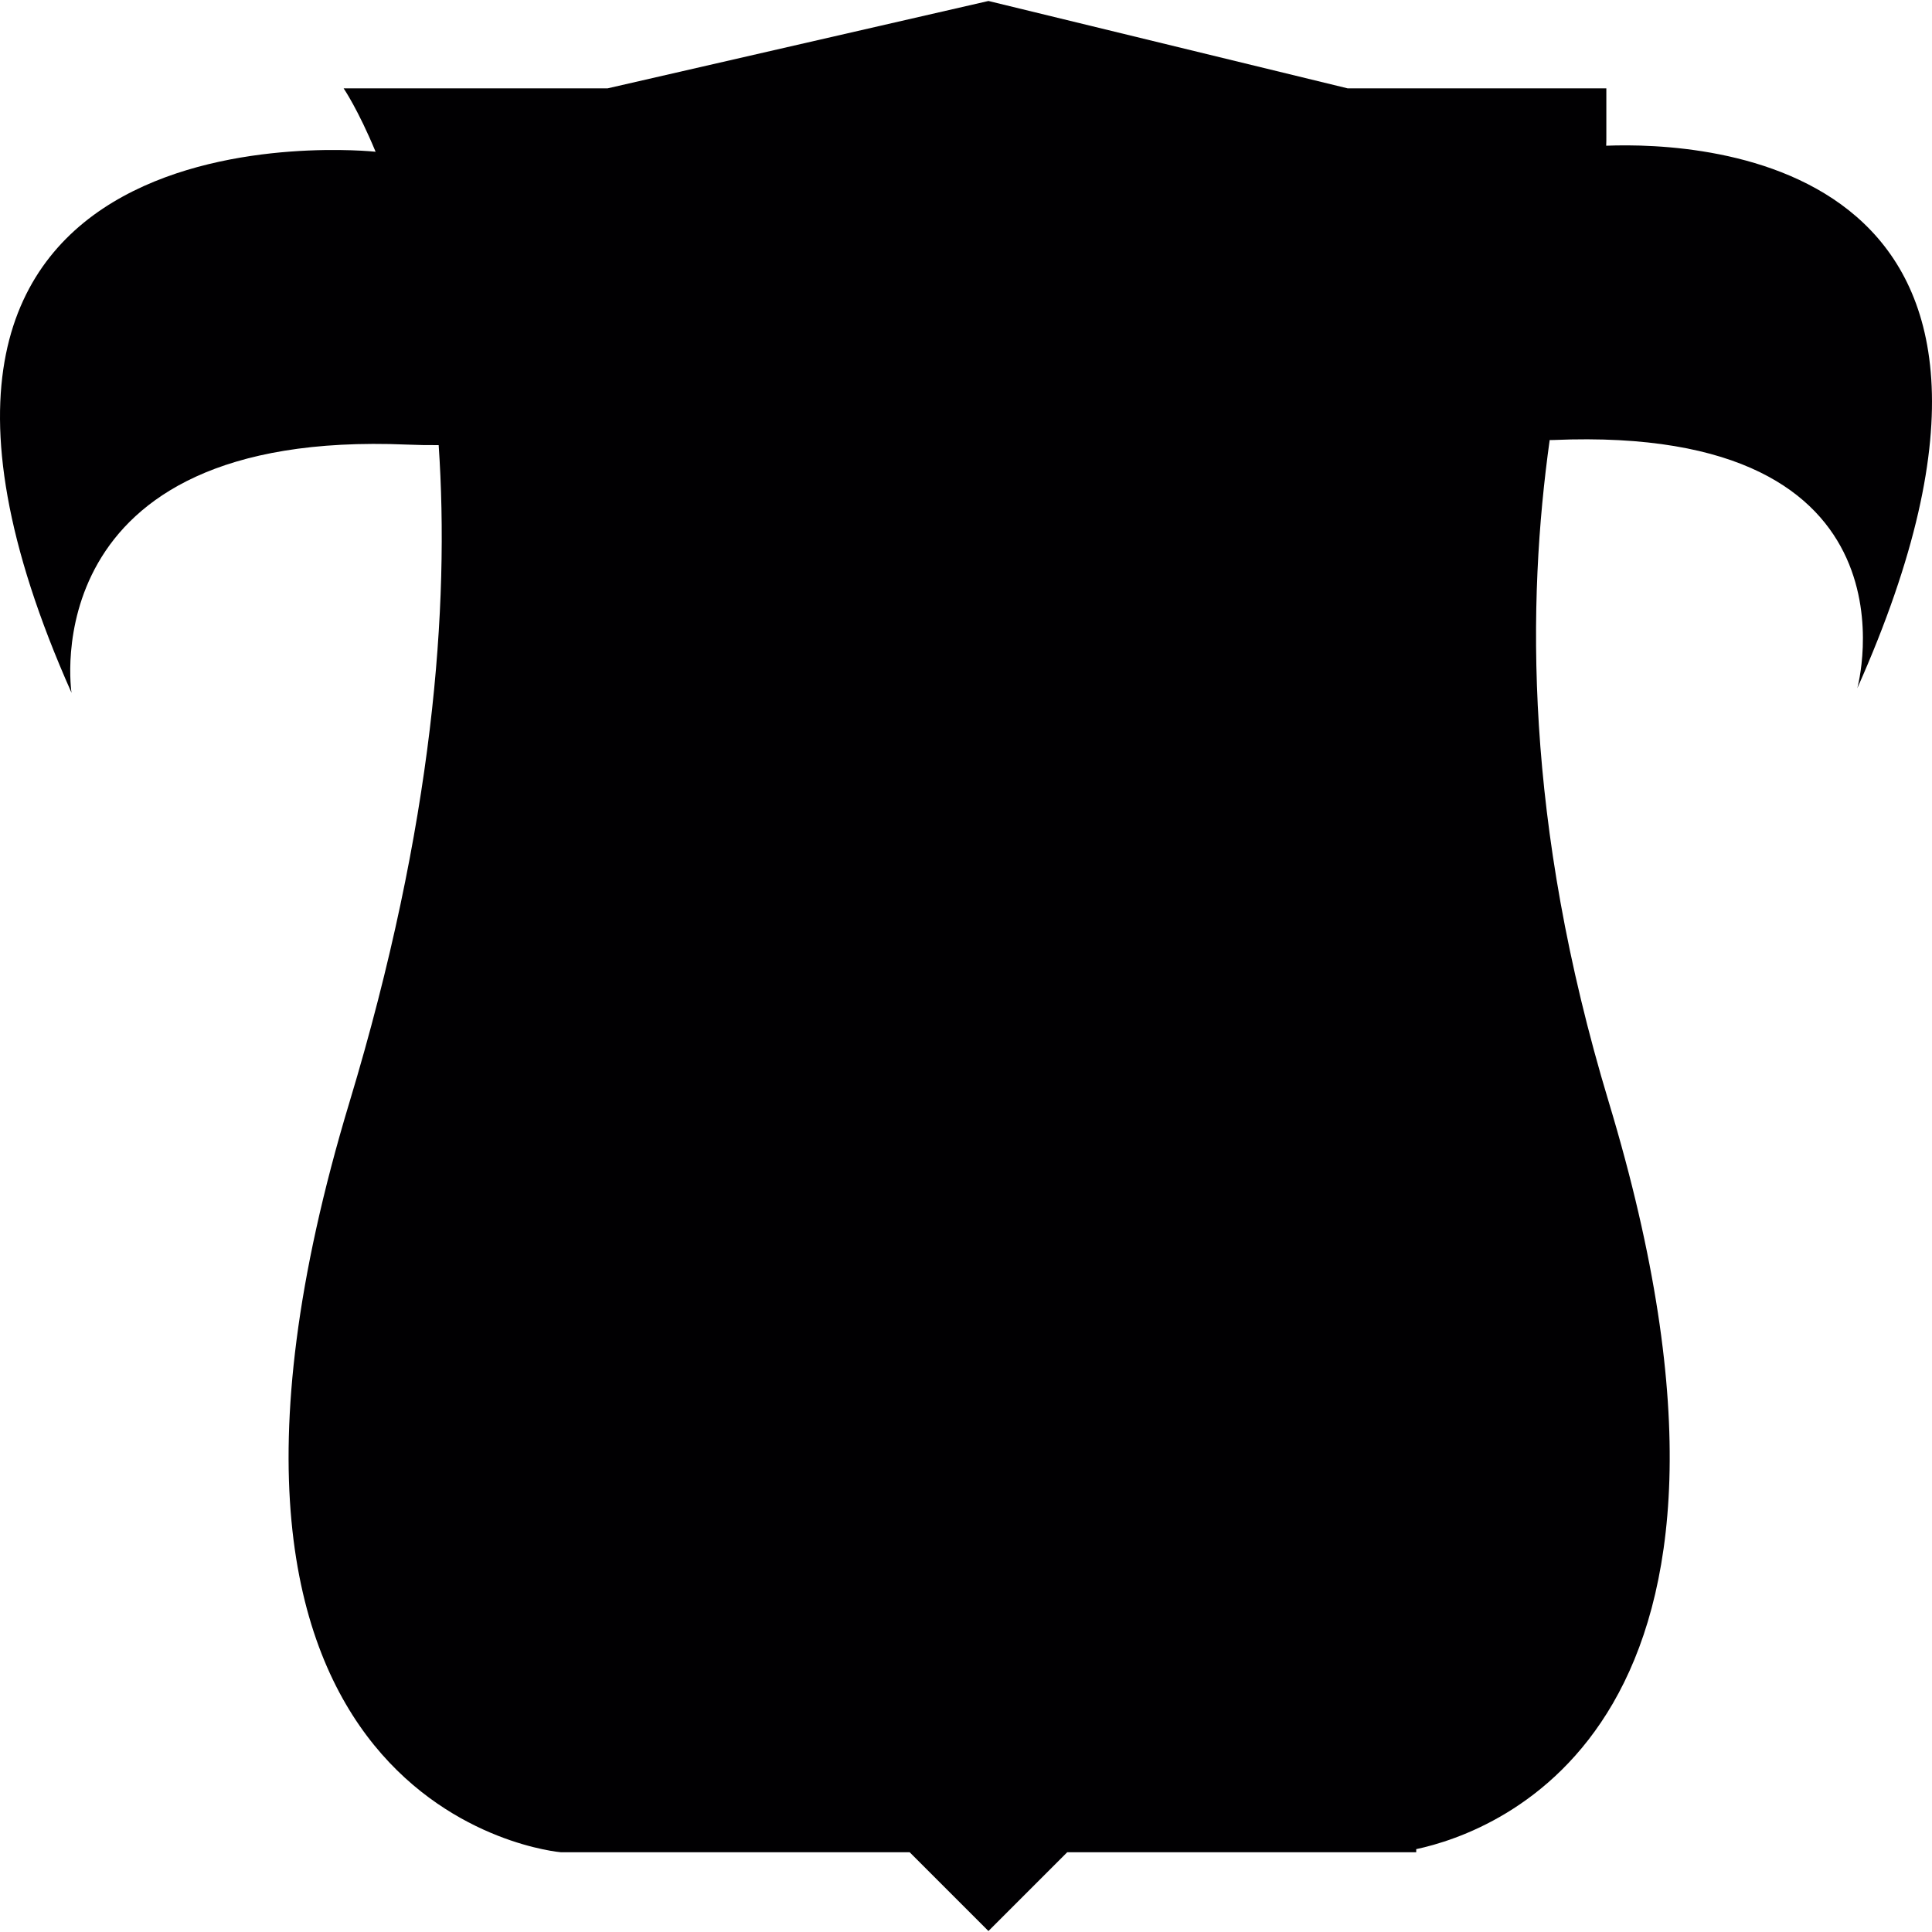
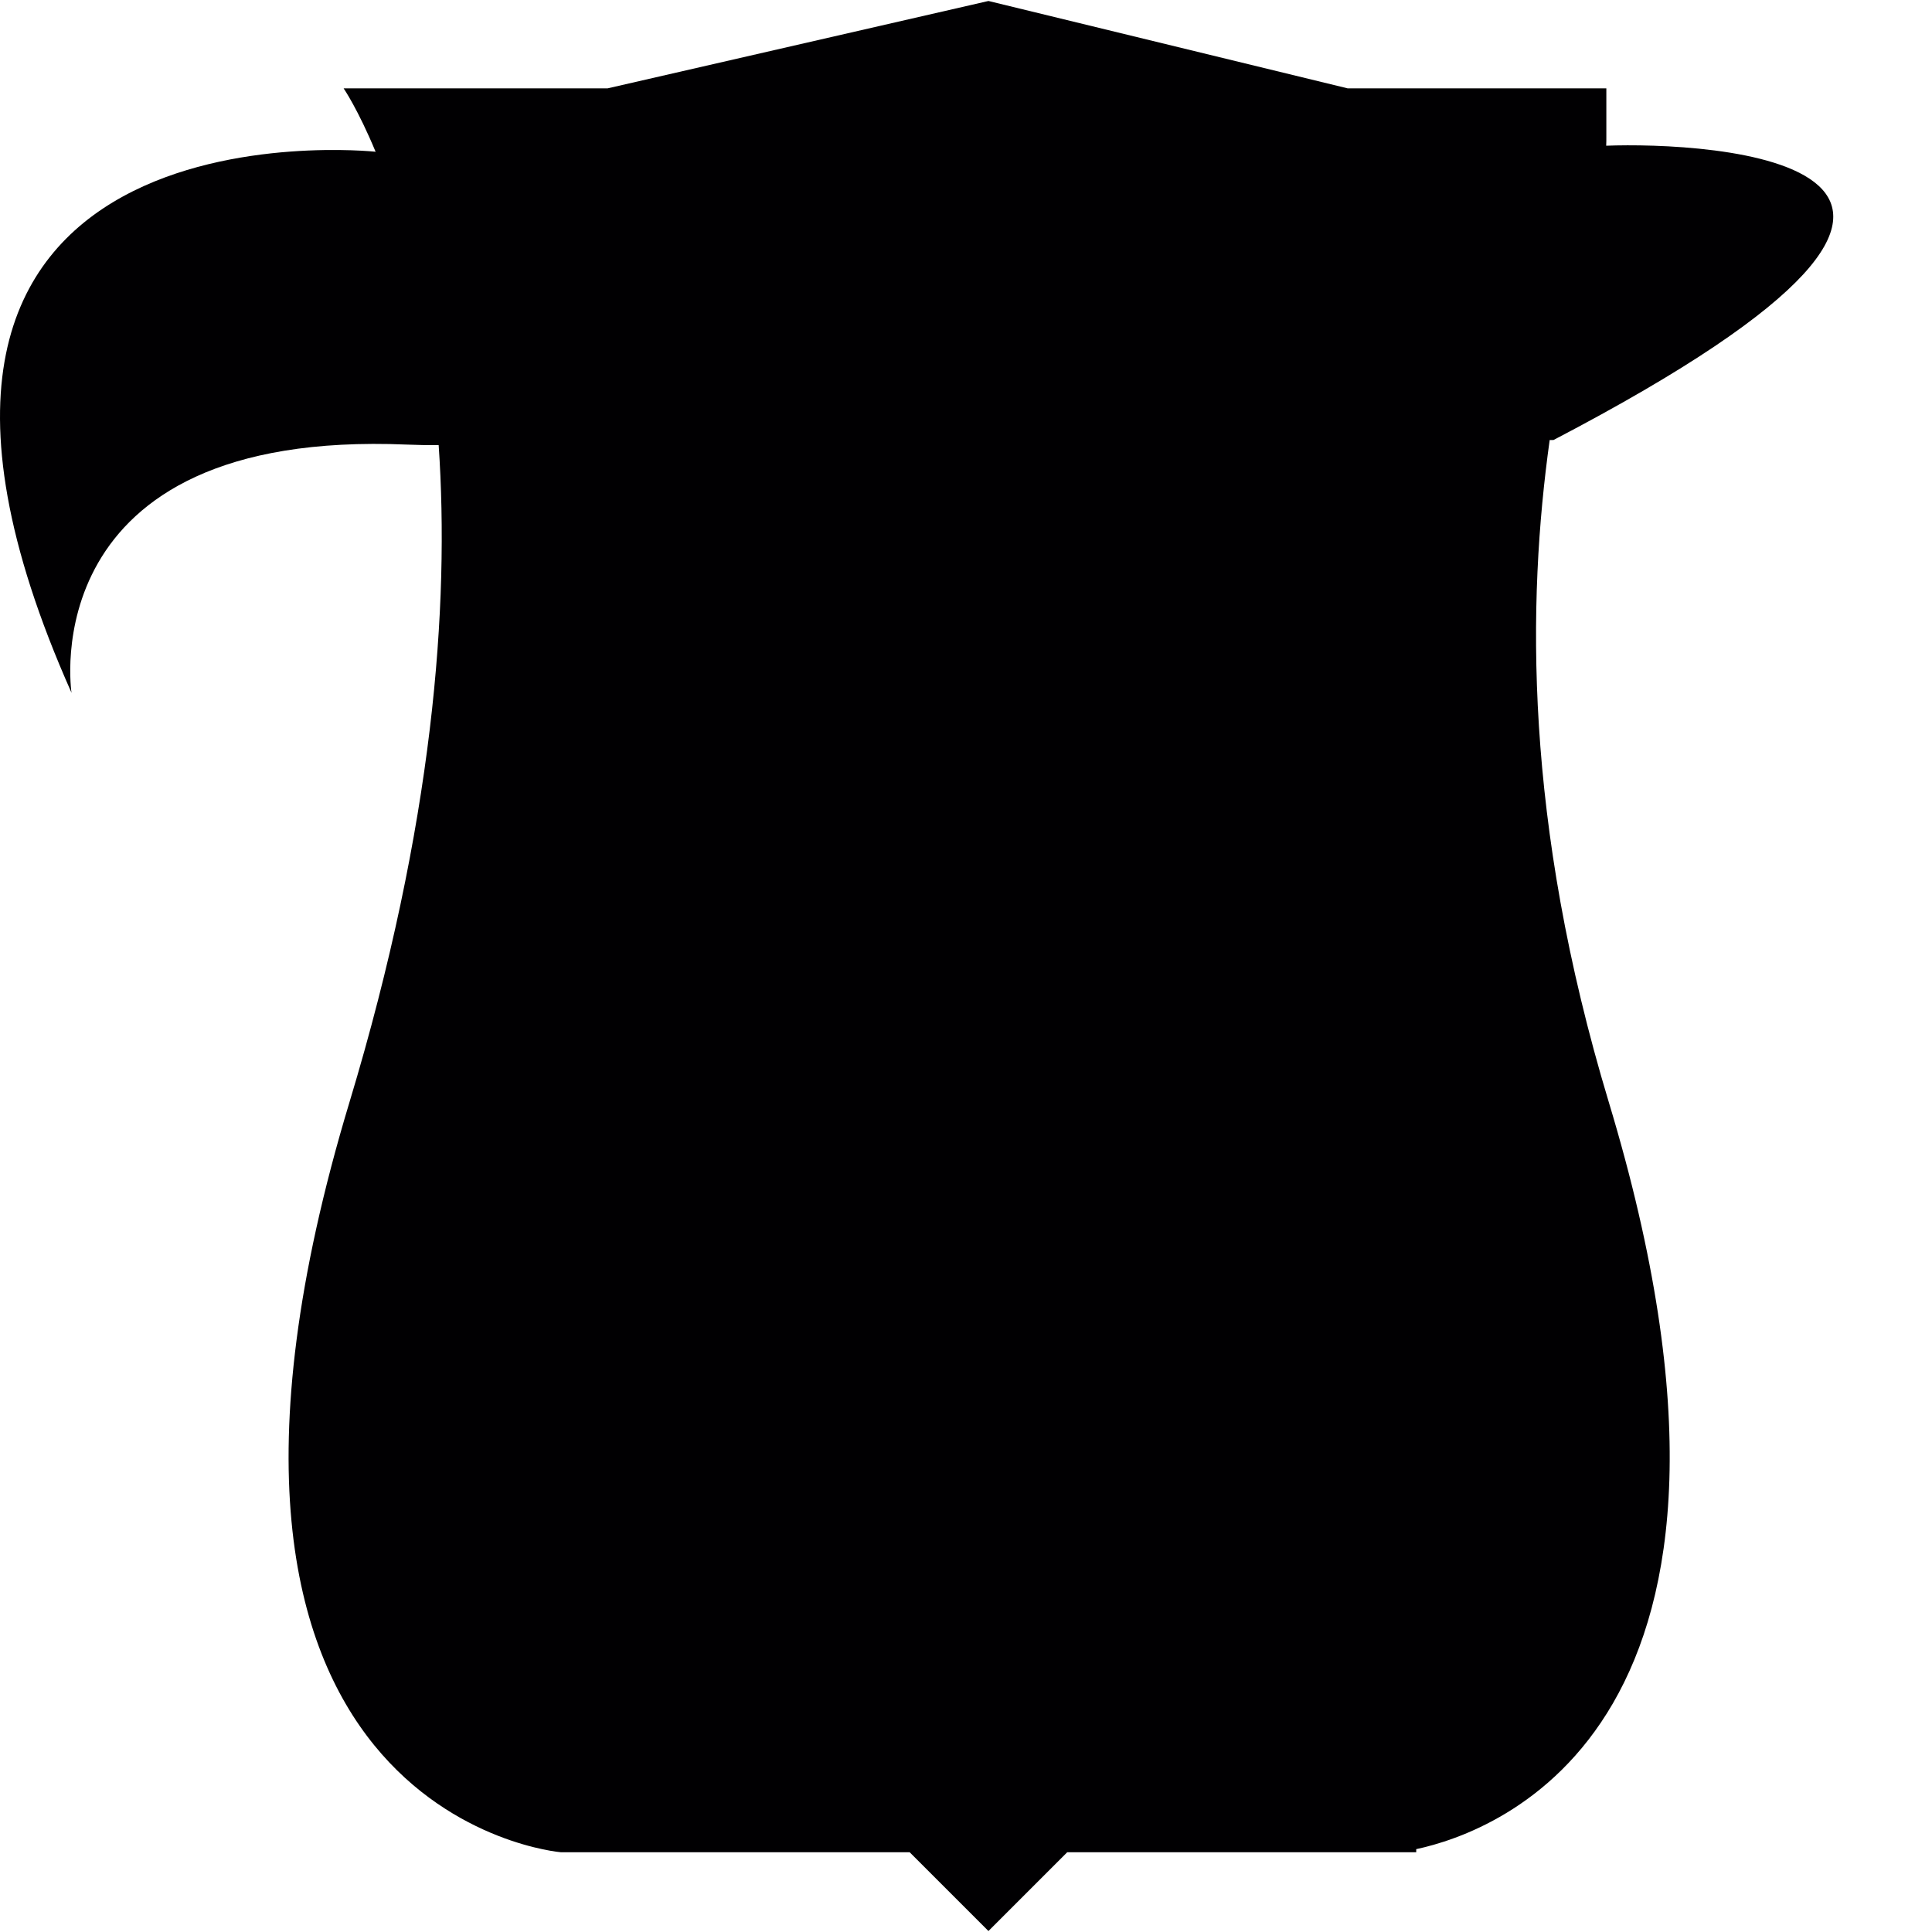
<svg xmlns="http://www.w3.org/2000/svg" height="800px" width="800px" version="1.1" id="Capa_1" viewBox="0 0 331.634 331.634" xml:space="preserve">
  <g>
    <g>
-       <path style="fill:#010002;" d="M275.707,25.013c0.022-0.555,0.038-1.099,0.027-1.605v-8.246h-44.421L169.672,0.168l-65.361,14.995    H58.982c0,0,2.469,3.595,5.51,10.933c-0.016-0.011-0.071-0.054-0.071-0.054s-98.159-10.465-52.144,92.877    c0,0-6.995-45.324,57.583-42.604c1.936,0.082,3.737,0.109,5.439,0.092c1.887,27.62-0.87,64.942-15.316,112.806    C22.959,311.853,96.245,317.94,96.245,317.94h59.9l13.527,13.527l13.527-13.527h59.9v-0.528    c13.685-2.915,65.378-21.174,33.064-128.199c-14.604-48.37-14.016-85.981-10.155-113.676c0.234-0.011,0.424,0,0.664-0.011    c64.578-2.72,52.144,42.604,52.144,42.604C359.343,27.118,292.296,24.372,275.707,25.013z" />
+       <path style="fill:#010002;" d="M275.707,25.013c0.022-0.555,0.038-1.099,0.027-1.605v-8.246h-44.421L169.672,0.168l-65.361,14.995    H58.982c0,0,2.469,3.595,5.51,10.933c-0.016-0.011-0.071-0.054-0.071-0.054s-98.159-10.465-52.144,92.877    c0,0-6.995-45.324,57.583-42.604c1.936,0.082,3.737,0.109,5.439,0.092c1.887,27.62-0.87,64.942-15.316,112.806    C22.959,311.853,96.245,317.94,96.245,317.94h59.9l13.527,13.527l13.527-13.527h59.9v-0.528    c13.685-2.915,65.378-21.174,33.064-128.199c-14.604-48.37-14.016-85.981-10.155-113.676c0.234-0.011,0.424,0,0.664-0.011    C359.343,27.118,292.296,24.372,275.707,25.013z" />
    </g>
  </g>
</svg>